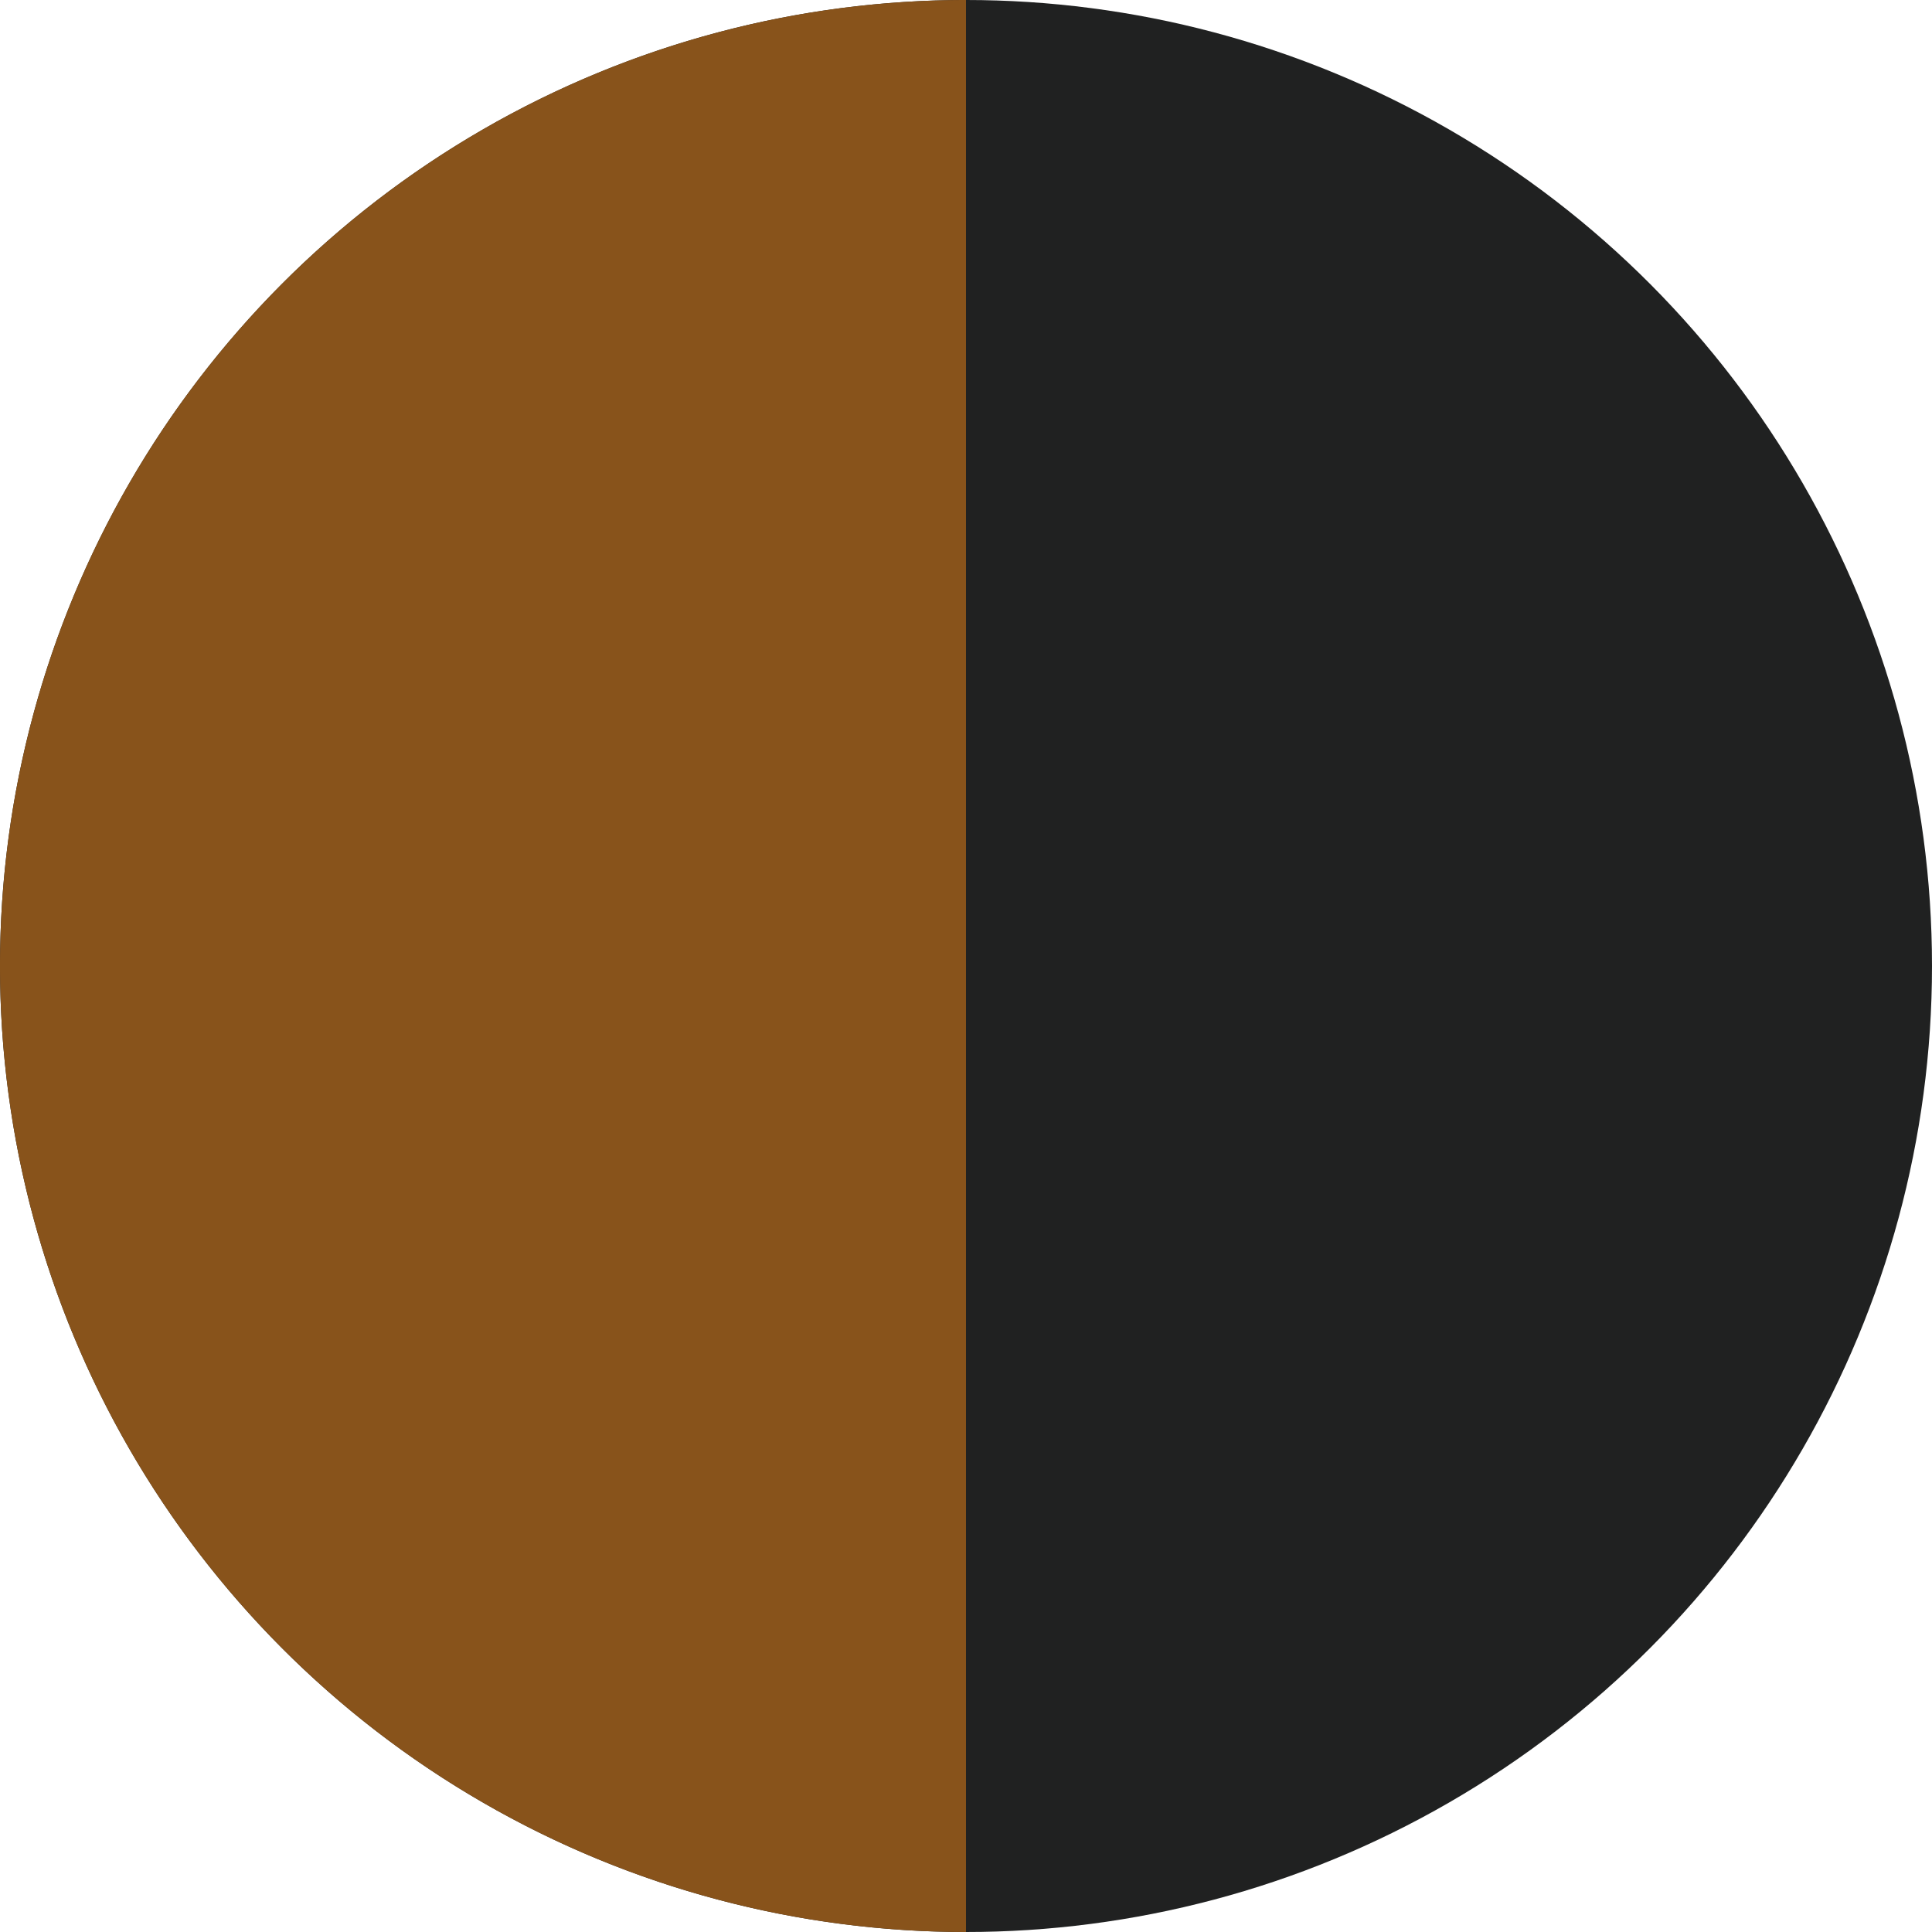
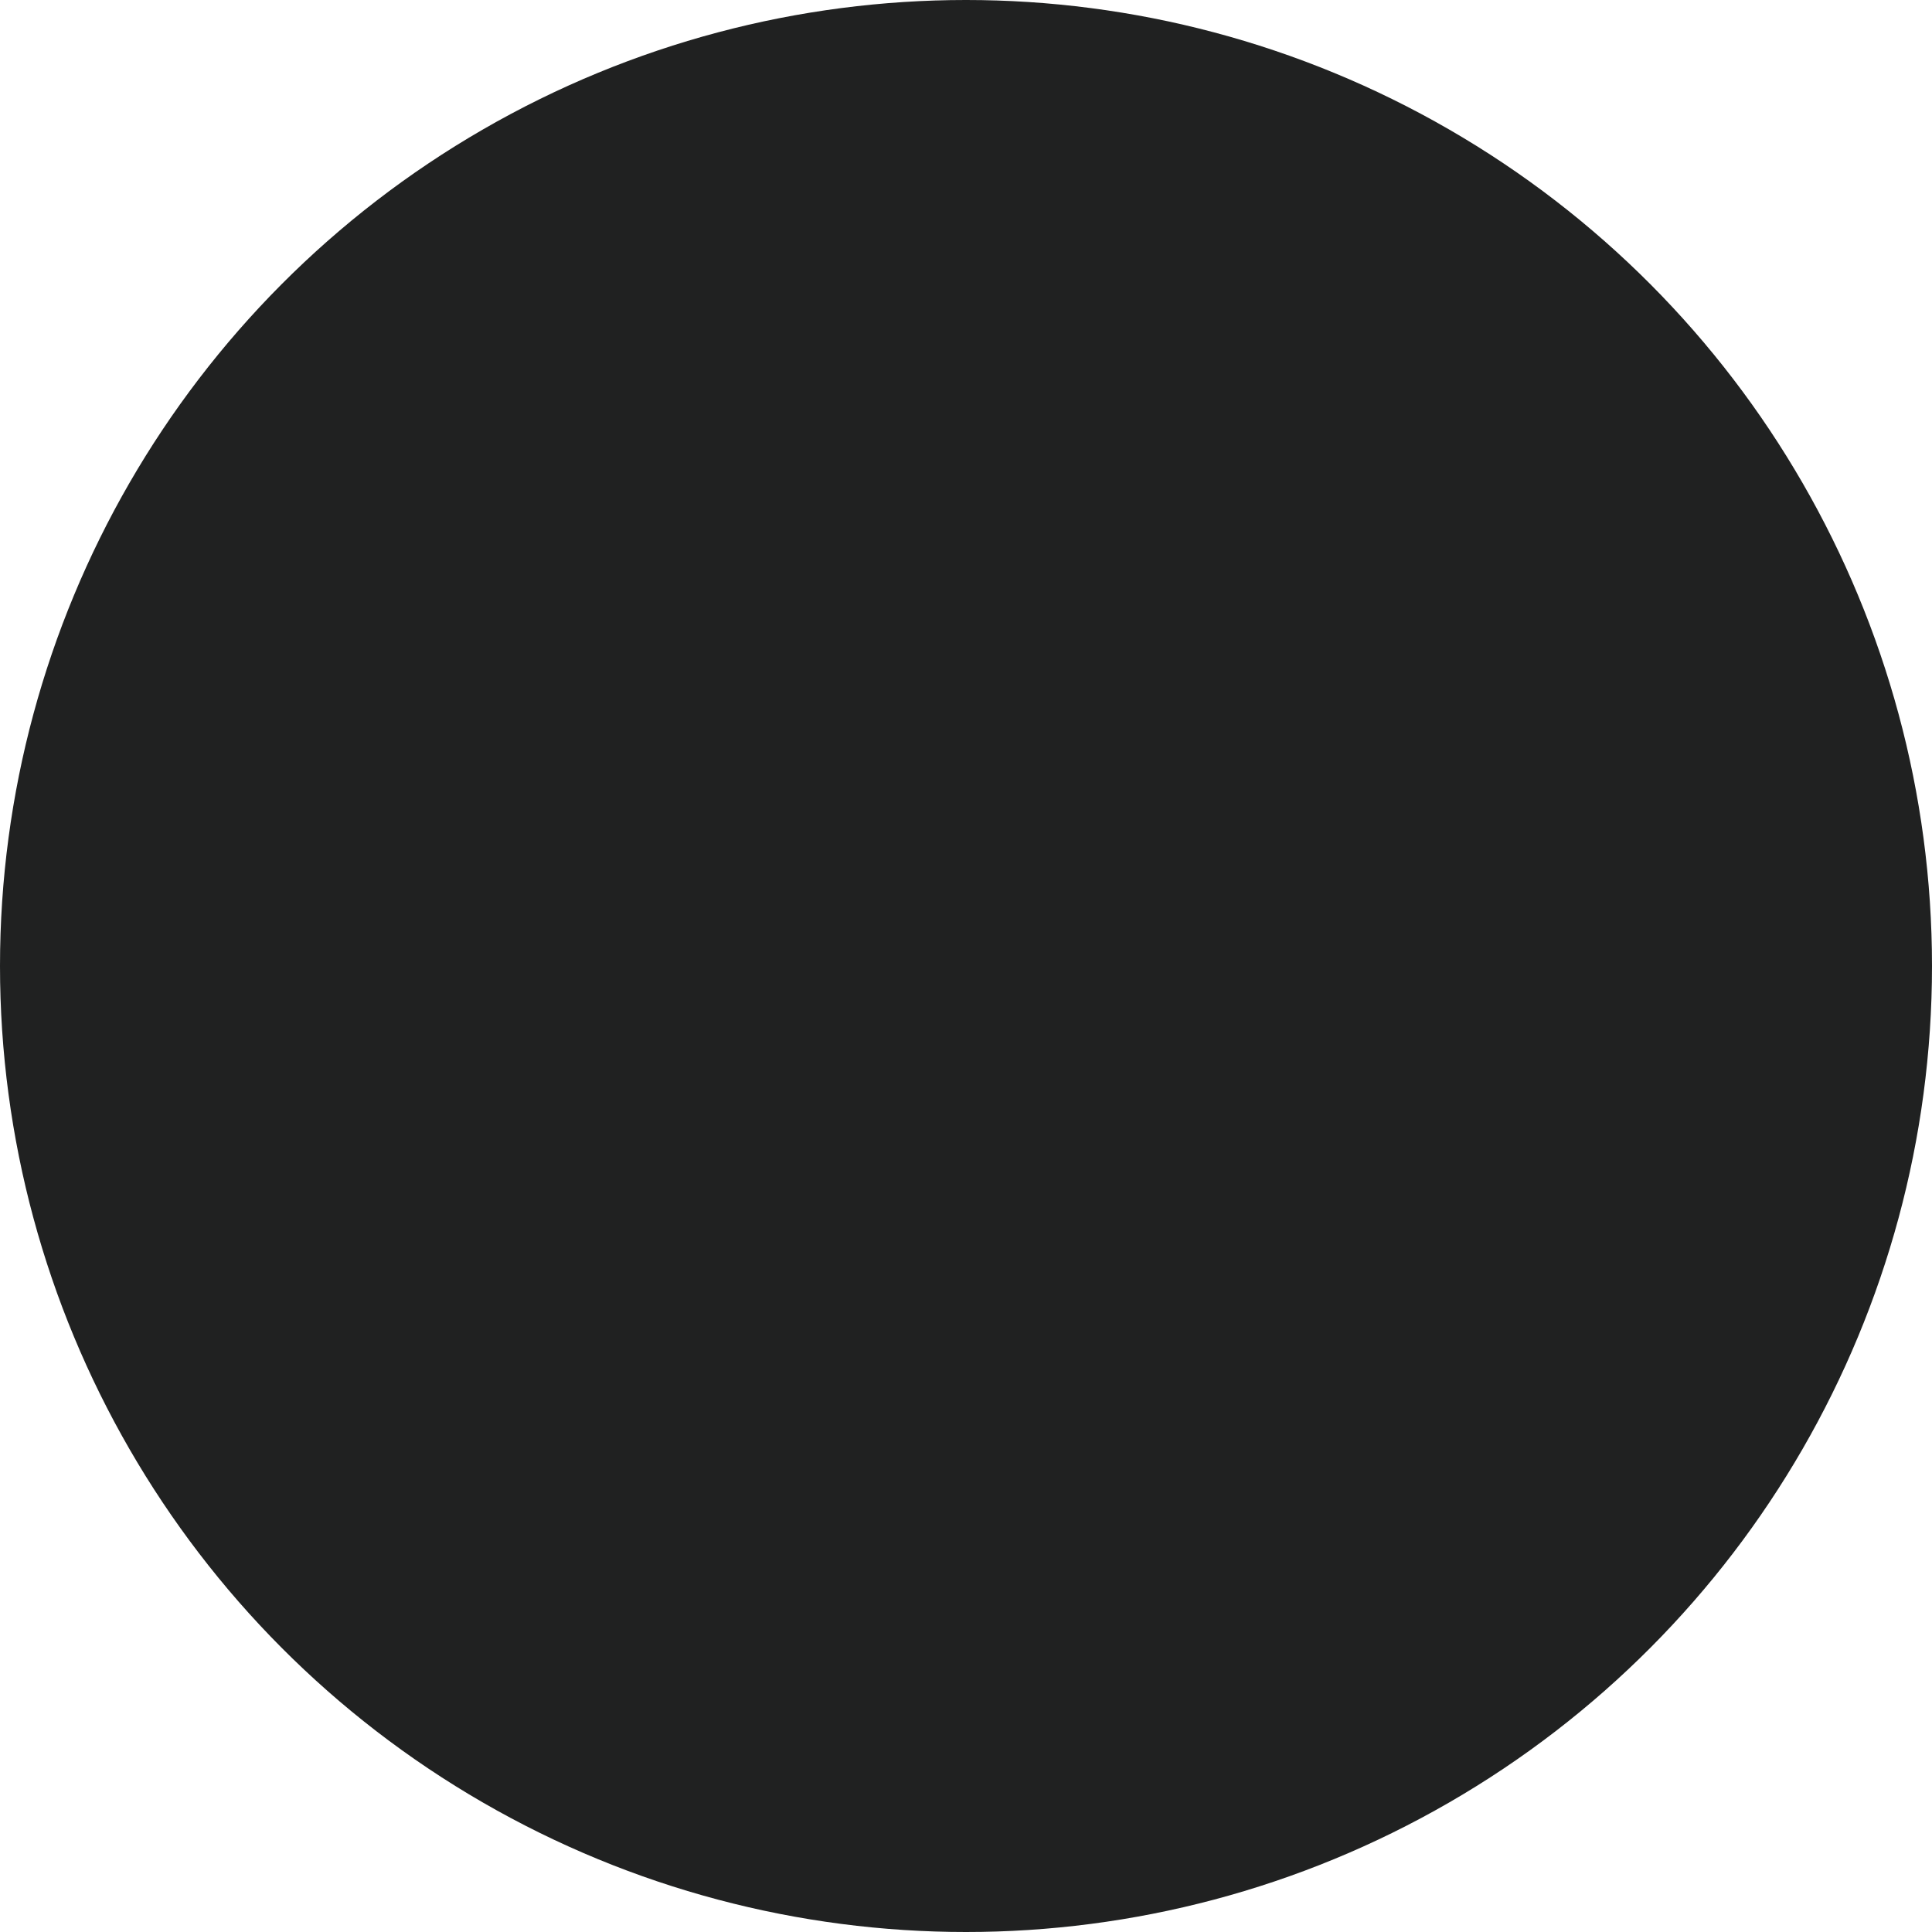
<svg xmlns="http://www.w3.org/2000/svg" width="25" height="25" viewBox="0 0 25 25">
  <g transform="translate(-1366 -260)">
    <circle cx="12.5" cy="12.5" r="12.5" transform="translate(1366 260)" fill="#202121" />
-     <path d="M12.5,0V25a12.5,12.5,0,0,1,0-25Z" transform="translate(1366 260)" fill="#88531b" />
  </g>
</svg>